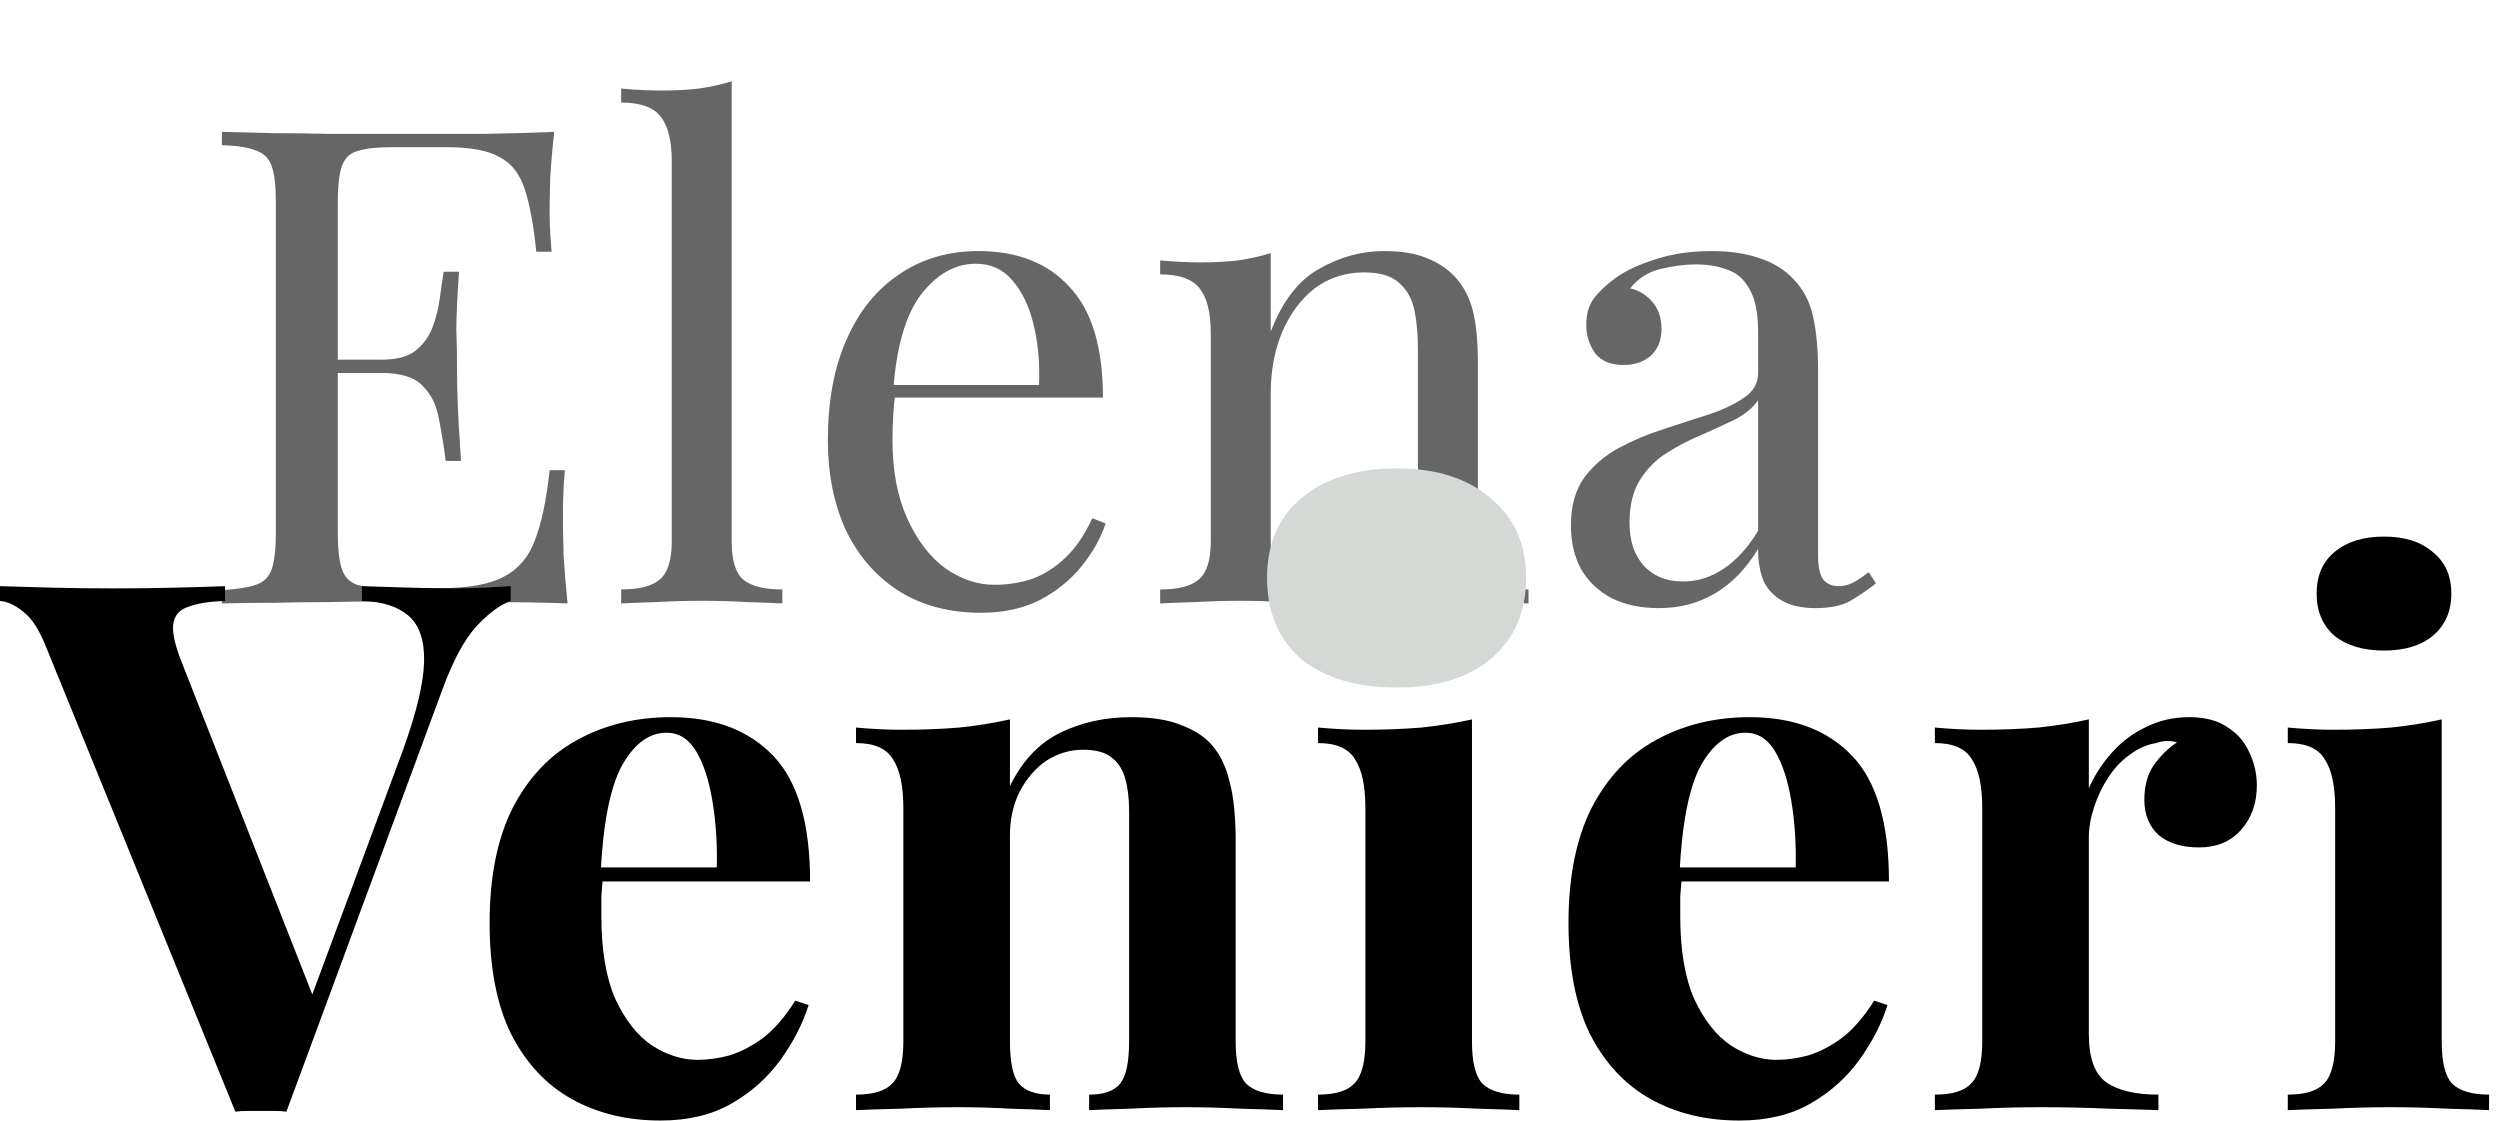
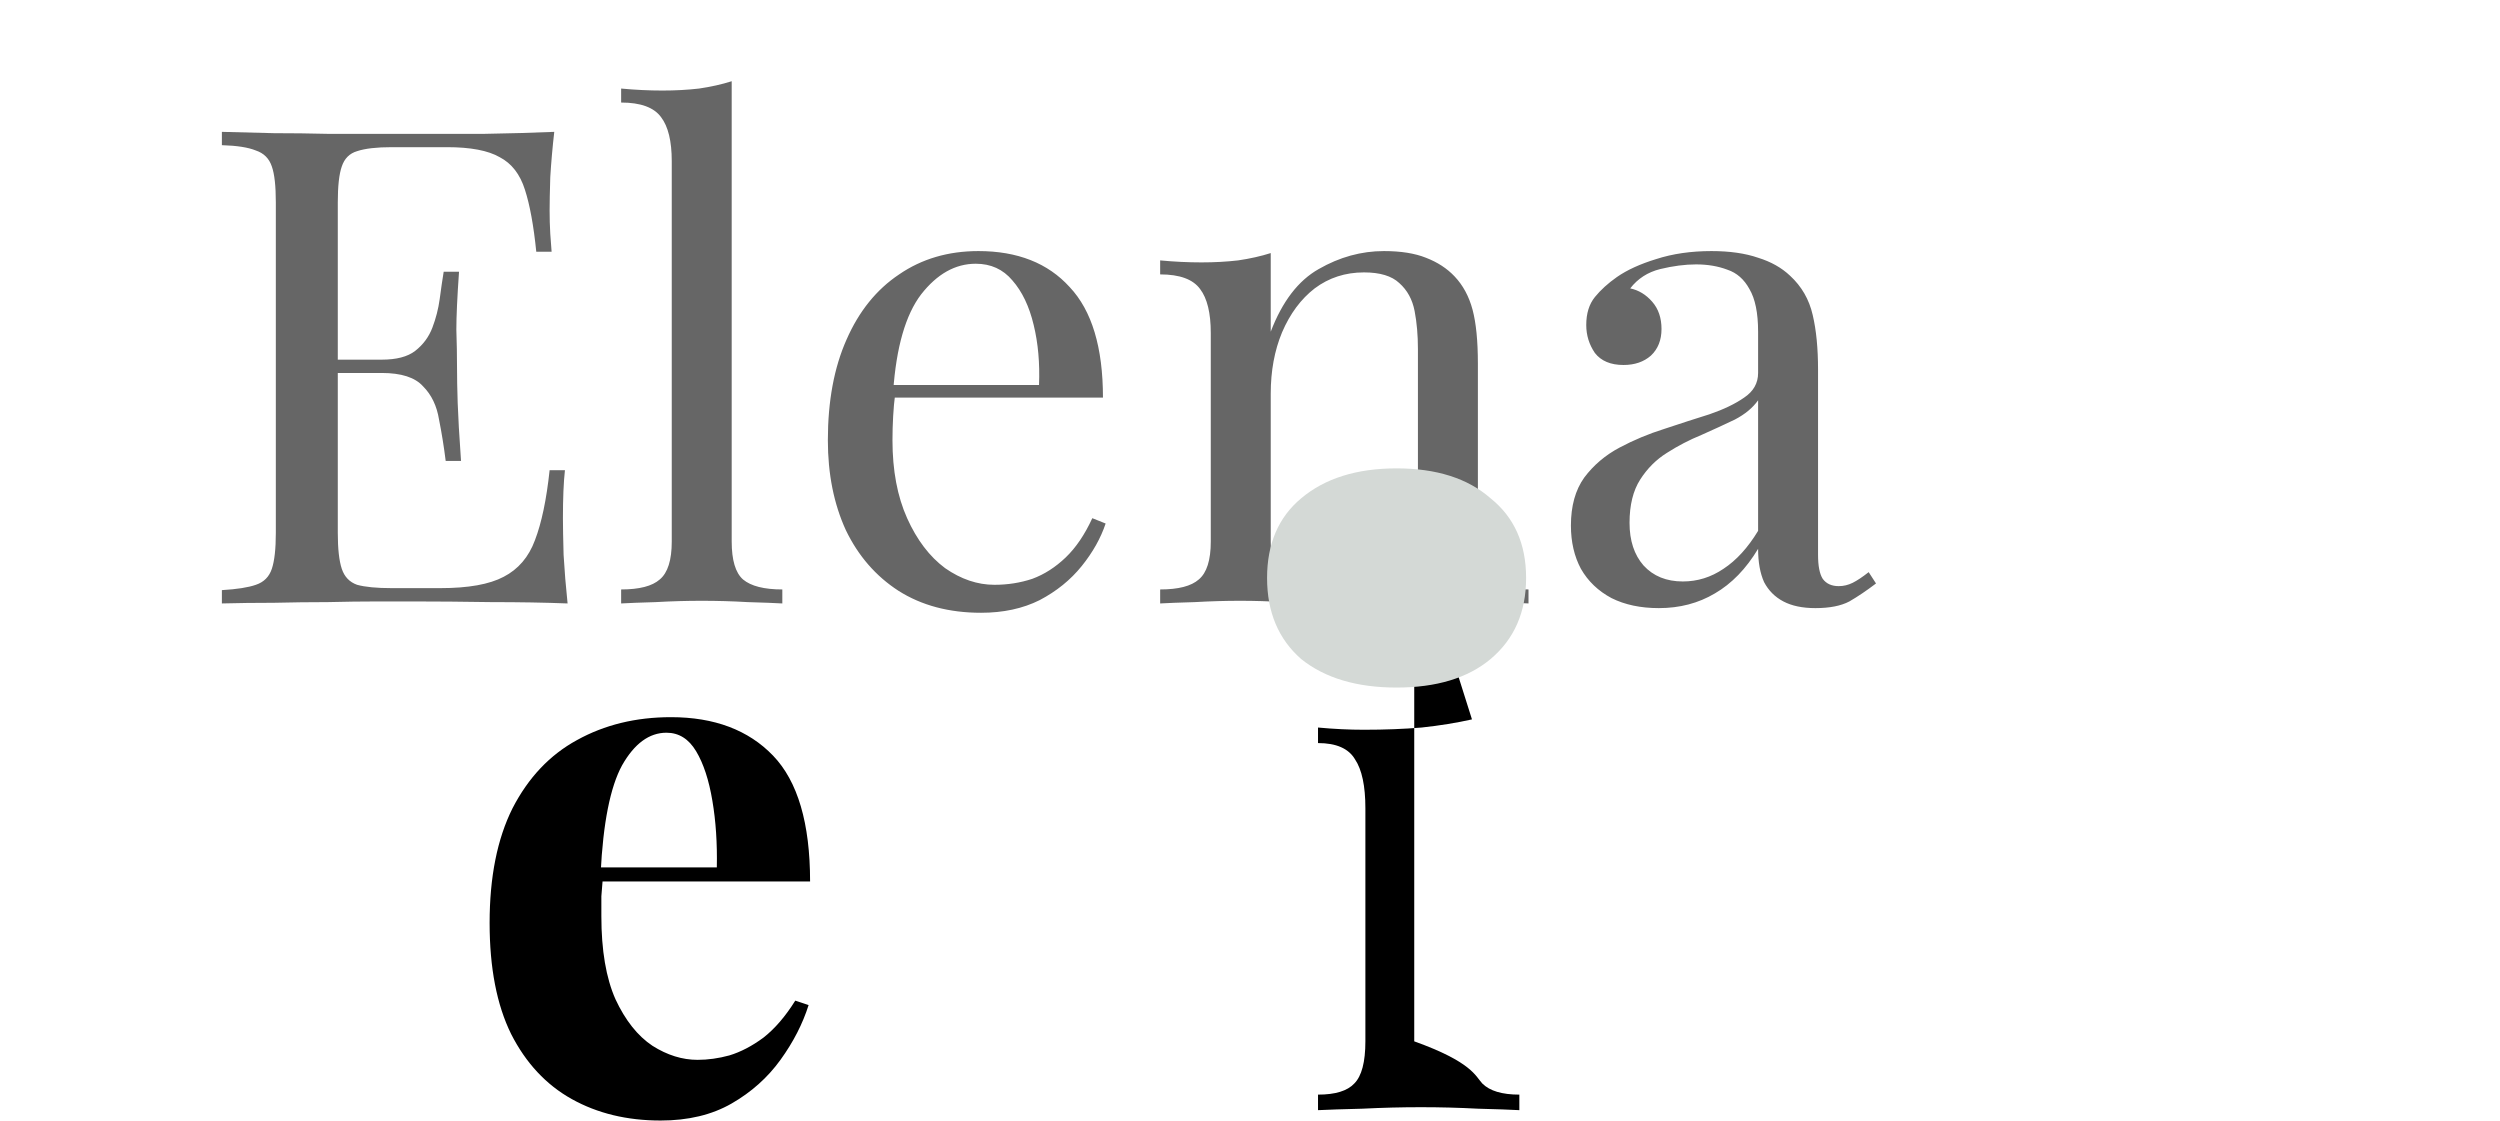
<svg xmlns="http://www.w3.org/2000/svg" width="174" height="78" viewBox="0 0 174 78" fill="none">
  <path opacity="0.6" d="M38.577 9.177C38.453 10.258 38.361 11.309 38.299 12.329C38.268 13.349 38.253 14.122 38.253 14.647C38.253 15.204 38.268 15.745 38.299 16.27C38.33 16.764 38.361 17.182 38.392 17.522H37.325C37.14 15.698 36.877 14.261 36.537 13.21C36.197 12.128 35.61 11.371 34.776 10.938C33.972 10.475 32.751 10.243 31.113 10.243H27.265C26.214 10.243 25.411 10.336 24.854 10.521C24.329 10.676 23.974 11.031 23.788 11.588C23.603 12.113 23.51 12.947 23.51 14.091V37.086C23.51 38.198 23.603 39.033 23.788 39.589C23.974 40.146 24.329 40.517 24.854 40.702C25.411 40.856 26.214 40.934 27.265 40.934H30.649C32.597 40.934 34.065 40.671 35.054 40.146C36.074 39.62 36.8 38.77 37.233 37.596C37.696 36.39 38.036 34.768 38.253 32.728H39.319C39.226 33.562 39.18 34.675 39.18 36.066C39.18 36.653 39.195 37.503 39.226 38.616C39.288 39.697 39.381 40.825 39.504 42C37.928 41.938 36.151 41.907 34.173 41.907C32.195 41.876 30.433 41.861 28.888 41.861C28.208 41.861 27.327 41.861 26.245 41.861C25.194 41.861 24.051 41.876 22.815 41.907C21.578 41.907 20.327 41.923 19.059 41.954C17.792 41.954 16.587 41.969 15.443 42V41.073C16.494 41.011 17.282 40.887 17.808 40.702C18.364 40.517 18.735 40.146 18.92 39.589C19.106 39.033 19.198 38.198 19.198 37.086V14.091C19.198 12.947 19.106 12.113 18.92 11.588C18.735 11.031 18.364 10.66 17.808 10.475C17.282 10.258 16.494 10.135 15.443 10.104V9.177C16.587 9.208 17.792 9.239 19.059 9.269C20.327 9.269 21.578 9.285 22.815 9.316C24.051 9.316 25.194 9.316 26.245 9.316C27.327 9.316 28.208 9.316 28.888 9.316C30.309 9.316 31.917 9.316 33.709 9.316C35.533 9.285 37.155 9.239 38.577 9.177ZM30.603 25.032C30.603 25.032 30.603 25.187 30.603 25.496C30.603 25.805 30.603 25.959 30.603 25.959H22.119C22.119 25.959 22.119 25.805 22.119 25.496C22.119 25.187 22.119 25.032 22.119 25.032H30.603ZM31.948 18.912C31.824 20.674 31.762 22.019 31.762 22.946C31.793 23.873 31.808 24.723 31.808 25.496C31.808 26.268 31.824 27.118 31.855 28.046C31.886 28.973 31.963 30.317 32.087 32.079H31.02C30.897 31.09 30.742 30.132 30.557 29.204C30.402 28.246 30.031 27.474 29.444 26.887C28.888 26.268 27.93 25.959 26.57 25.959V25.032C27.59 25.032 28.362 24.831 28.888 24.429C29.444 23.997 29.846 23.456 30.093 22.807C30.34 22.158 30.51 21.493 30.603 20.813C30.696 20.102 30.789 19.469 30.881 18.912H31.948ZM50.926 5.653V37.688C50.926 38.987 51.189 39.867 51.715 40.331C52.271 40.795 53.183 41.026 54.45 41.026V42C53.924 41.969 53.121 41.938 52.039 41.907C50.988 41.846 49.922 41.815 48.84 41.815C47.789 41.815 46.723 41.846 45.641 41.907C44.56 41.938 43.756 41.969 43.231 42V41.026C44.498 41.026 45.394 40.795 45.919 40.331C46.476 39.867 46.754 38.987 46.754 37.688V11.217C46.754 9.826 46.507 8.806 46.012 8.157C45.518 7.477 44.59 7.137 43.231 7.137V6.163C44.22 6.256 45.178 6.302 46.105 6.302C47.001 6.302 47.851 6.256 48.655 6.163C49.489 6.04 50.246 5.87 50.926 5.653ZM68.097 17.475C70.817 17.475 72.934 18.31 74.448 19.979C75.994 21.617 76.766 24.182 76.766 27.675H60.401L60.355 26.794H72.316C72.377 25.279 72.254 23.889 71.945 22.621C71.636 21.323 71.141 20.288 70.461 19.515C69.812 18.742 68.962 18.356 67.911 18.356C66.49 18.356 65.222 19.067 64.11 20.489C63.028 21.91 62.379 24.167 62.163 27.257L62.302 27.443C62.24 27.906 62.194 28.416 62.163 28.973C62.132 29.529 62.116 30.085 62.116 30.642C62.116 32.743 62.456 34.551 63.136 36.066C63.816 37.58 64.697 38.739 65.779 39.543C66.891 40.316 68.035 40.702 69.21 40.702C70.137 40.702 71.018 40.563 71.852 40.285C72.687 39.976 73.459 39.481 74.17 38.801C74.881 38.121 75.499 37.209 76.025 36.066L76.952 36.437C76.612 37.457 76.055 38.446 75.283 39.404C74.51 40.362 73.537 41.15 72.362 41.768C71.188 42.355 69.828 42.649 68.282 42.649C66.057 42.649 64.141 42.139 62.534 41.119C60.957 40.099 59.736 38.693 58.871 36.9C58.037 35.077 57.619 32.991 57.619 30.642C57.619 27.922 58.052 25.588 58.917 23.641C59.783 21.663 61.004 20.149 62.58 19.098C64.156 18.016 65.995 17.475 68.097 17.475ZM96.324 17.475C97.498 17.475 98.472 17.63 99.245 17.939C100.048 18.248 100.713 18.681 101.238 19.237C101.825 19.855 102.243 20.628 102.49 21.555C102.737 22.482 102.861 23.734 102.861 25.31V37.688C102.861 38.987 103.123 39.867 103.649 40.331C104.205 40.795 105.117 41.026 106.384 41.026V42C105.859 41.969 105.055 41.938 103.973 41.907C102.892 41.846 101.841 41.815 100.821 41.815C99.801 41.815 98.796 41.846 97.808 41.907C96.849 41.938 96.123 41.969 95.629 42V41.026C96.741 41.026 97.529 40.795 97.993 40.331C98.457 39.867 98.688 38.987 98.688 37.688V24.29C98.688 23.332 98.611 22.451 98.457 21.648C98.302 20.844 97.947 20.195 97.39 19.701C96.865 19.206 96.046 18.959 94.933 18.959C93.635 18.959 92.492 19.33 91.502 20.072C90.544 20.813 89.787 21.833 89.231 23.131C88.705 24.398 88.443 25.82 88.443 27.396V37.688C88.443 38.987 88.674 39.867 89.138 40.331C89.602 40.795 90.39 41.026 91.502 41.026V42C91.008 41.969 90.266 41.938 89.277 41.907C88.319 41.846 87.33 41.815 86.31 41.815C85.29 41.815 84.239 41.846 83.157 41.907C82.076 41.938 81.272 41.969 80.747 42V41.026C82.014 41.026 82.91 40.795 83.436 40.331C83.992 39.867 84.27 38.987 84.27 37.688V23.178C84.27 21.787 84.023 20.767 83.528 20.118C83.034 19.438 82.107 19.098 80.747 19.098V18.124C81.736 18.217 82.694 18.263 83.621 18.263C84.517 18.263 85.367 18.217 86.171 18.124C87.005 18.001 87.763 17.831 88.443 17.614V23.085C89.246 20.983 90.359 19.531 91.781 18.727C93.233 17.892 94.748 17.475 96.324 17.475ZM115.456 42.325C114.189 42.325 113.092 42.093 112.164 41.629C111.237 41.135 110.526 40.455 110.032 39.589C109.568 38.724 109.336 37.719 109.336 36.576C109.336 35.216 109.645 34.103 110.264 33.238C110.913 32.373 111.732 31.677 112.721 31.152C113.71 30.626 114.745 30.194 115.827 29.854C116.94 29.483 117.99 29.143 118.979 28.834C119.968 28.494 120.772 28.107 121.39 27.675C122.039 27.242 122.364 26.67 122.364 25.959V23.085C122.364 21.787 122.163 20.798 121.761 20.118C121.39 19.438 120.88 18.99 120.231 18.773C119.582 18.526 118.856 18.402 118.052 18.402C117.28 18.402 116.445 18.511 115.549 18.727C114.683 18.943 113.988 19.392 113.463 20.072C114.05 20.195 114.56 20.504 114.992 20.999C115.425 21.493 115.641 22.127 115.641 22.899C115.641 23.672 115.394 24.29 114.9 24.754C114.405 25.187 113.772 25.403 112.999 25.403C112.103 25.403 111.438 25.125 111.005 24.568C110.604 23.981 110.403 23.332 110.403 22.621C110.403 21.818 110.604 21.169 111.005 20.674C111.407 20.18 111.917 19.716 112.535 19.283C113.246 18.789 114.158 18.372 115.271 18.032C116.414 17.661 117.697 17.475 119.118 17.475C120.386 17.475 121.467 17.63 122.364 17.939C123.26 18.217 124.002 18.634 124.589 19.191C125.393 19.932 125.918 20.844 126.165 21.926C126.413 22.977 126.536 24.244 126.536 25.727V38.616C126.536 39.388 126.644 39.945 126.861 40.285C127.108 40.625 127.479 40.795 127.973 40.795C128.313 40.795 128.638 40.717 128.947 40.563C129.256 40.408 129.627 40.161 130.06 39.821L130.57 40.609C129.921 41.104 129.302 41.521 128.715 41.861C128.128 42.17 127.34 42.325 126.351 42.325C125.454 42.325 124.713 42.17 124.125 41.861C123.538 41.552 123.09 41.104 122.781 40.517C122.503 39.898 122.364 39.126 122.364 38.198C121.529 39.589 120.525 40.625 119.35 41.305C118.207 41.984 116.909 42.325 115.456 42.325ZM117.125 40.47C118.145 40.47 119.088 40.176 119.953 39.589C120.849 39.002 121.653 38.121 122.364 36.947V27.86C121.993 28.385 121.452 28.834 120.741 29.204C120.03 29.544 119.258 29.9 118.423 30.271C117.589 30.611 116.785 31.028 116.012 31.523C115.271 31.986 114.652 32.604 114.158 33.377C113.663 34.15 113.416 35.154 113.416 36.39C113.416 37.627 113.741 38.616 114.39 39.357C115.07 40.099 115.981 40.47 117.125 40.47Z" fill="black" />
-   <path d="M35.543 40.797V41.828C34.788 42.102 33.981 42.703 33.122 43.63C32.298 44.558 31.525 46 30.804 47.957L19.935 77.371C19.66 77.336 19.368 77.319 19.059 77.319C18.75 77.319 18.441 77.319 18.132 77.319C17.857 77.319 17.566 77.319 17.256 77.319C16.947 77.319 16.655 77.336 16.381 77.371L3.245 45.124C2.764 43.888 2.232 43.047 1.648 42.6C1.065 42.119 0.515 41.862 0 41.828V40.797C1.03 40.832 2.232 40.866 3.606 40.9C5.014 40.935 6.422 40.952 7.83 40.952C9.409 40.952 10.886 40.935 12.26 40.9C13.668 40.866 14.801 40.832 15.66 40.797V41.828C14.561 41.862 13.702 41.999 13.084 42.24C12.466 42.446 12.122 42.858 12.054 43.476C11.985 44.06 12.191 44.953 12.672 46.154L22.047 70.004L20.965 71.292L28.074 52.13C29.001 49.554 29.482 47.528 29.516 46.051C29.551 44.575 29.19 43.51 28.434 42.858C27.679 42.205 26.597 41.862 25.189 41.828V40.797C26.357 40.832 27.456 40.866 28.486 40.9C29.516 40.935 30.564 40.952 31.628 40.952C32.384 40.952 33.088 40.935 33.74 40.9C34.427 40.866 35.028 40.832 35.543 40.797Z" fill="black" />
  <path d="M46.697 49.915C49.719 49.915 52.089 50.808 53.806 52.593C55.523 54.379 56.382 57.298 56.382 61.35H39.434L39.331 60.372H49.891C49.925 58.689 49.822 57.144 49.582 55.736C49.342 54.293 48.964 53.143 48.449 52.284C47.934 51.426 47.247 50.997 46.388 50.997C45.186 50.997 44.156 51.752 43.298 53.263C42.473 54.774 41.975 57.281 41.804 60.784L41.958 61.093C41.924 61.505 41.89 61.934 41.855 62.381C41.855 62.827 41.855 63.291 41.855 63.772C41.855 66.141 42.181 68.064 42.834 69.541C43.521 71.017 44.379 72.099 45.41 72.786C46.44 73.439 47.487 73.765 48.552 73.765C49.273 73.765 50.011 73.662 50.767 73.456C51.557 73.215 52.346 72.803 53.136 72.219C53.926 71.601 54.664 70.743 55.351 69.644L56.279 69.953C55.867 71.258 55.214 72.528 54.321 73.765C53.428 75.001 52.295 76.014 50.921 76.804C49.548 77.594 47.899 77.989 45.976 77.989C43.641 77.989 41.581 77.491 39.795 76.495C38.009 75.499 36.601 73.988 35.571 71.962C34.575 69.936 34.077 67.36 34.077 64.235C34.077 61.041 34.609 58.38 35.674 56.251C36.773 54.122 38.267 52.542 40.155 51.512C42.078 50.447 44.259 49.915 46.697 49.915Z" fill="black" />
-   <path d="M78.74 49.915C80.182 49.915 81.35 50.104 82.243 50.481C83.17 50.825 83.891 51.306 84.406 51.924C84.956 52.576 85.351 53.418 85.591 54.448C85.866 55.478 86.003 56.869 86.003 58.62V72.477C86.003 73.919 86.244 74.898 86.724 75.413C87.24 75.928 88.098 76.186 89.3 76.186V77.267C88.647 77.233 87.669 77.199 86.364 77.165C85.059 77.096 83.771 77.061 82.501 77.061C81.195 77.061 79.908 77.096 78.637 77.165C77.401 77.199 76.456 77.233 75.804 77.267V76.186C76.834 76.186 77.555 75.928 77.967 75.413C78.379 74.898 78.586 73.919 78.586 72.477V56.457C78.586 55.598 78.5 54.86 78.328 54.242C78.156 53.589 77.847 53.091 77.401 52.748C76.954 52.37 76.285 52.181 75.392 52.181C74.465 52.181 73.606 52.439 72.816 52.954C72.061 53.469 71.443 54.19 70.962 55.117C70.515 56.01 70.292 57.023 70.292 58.157V72.477C70.292 73.919 70.498 74.898 70.91 75.413C71.357 75.928 72.078 76.186 73.074 76.186V77.267C72.456 77.233 71.546 77.199 70.344 77.165C69.176 77.096 67.957 77.061 66.686 77.061C65.381 77.061 64.042 77.096 62.668 77.165C61.295 77.199 60.265 77.233 59.578 77.267V76.186C60.78 76.186 61.621 75.928 62.102 75.413C62.617 74.898 62.874 73.919 62.874 72.477V56.251C62.874 54.705 62.634 53.572 62.153 52.851C61.707 52.096 60.848 51.718 59.578 51.718V50.636C60.677 50.739 61.741 50.791 62.772 50.791C64.214 50.791 65.553 50.739 66.789 50.636C68.06 50.499 69.228 50.31 70.292 50.069V54.705C71.151 52.954 72.318 51.718 73.795 50.997C75.272 50.275 76.92 49.915 78.74 49.915Z" fill="black" />
-   <path d="M98.431 37.346C99.873 37.346 101.006 37.706 101.831 38.428C102.689 39.114 103.118 40.076 103.118 41.312C103.118 42.549 102.689 43.527 101.831 44.248C101.006 44.935 99.873 45.279 98.431 45.279C96.989 45.279 95.838 44.935 94.98 44.248C94.155 43.527 93.743 42.549 93.743 41.312C93.743 40.076 94.155 39.114 94.98 38.428C95.838 37.706 96.989 37.346 98.431 37.346ZM102.449 50.069V72.477C102.449 73.919 102.689 74.898 103.17 75.413C103.685 75.928 104.544 76.186 105.746 76.186V77.267C105.127 77.233 104.166 77.199 102.861 77.165C101.556 77.096 100.234 77.061 98.894 77.061C97.555 77.061 96.199 77.096 94.825 77.165C93.451 77.199 92.421 77.233 91.734 77.267V76.186C92.936 76.186 93.778 75.928 94.258 75.413C94.773 74.898 95.031 73.919 95.031 72.477V56.251C95.031 54.705 94.791 53.572 94.31 52.851C93.864 52.096 93.005 51.718 91.734 51.718V50.636C92.833 50.739 93.898 50.791 94.928 50.791C96.37 50.791 97.71 50.739 98.946 50.636C100.217 50.499 101.384 50.31 102.449 50.069Z" fill="black" />
-   <path d="M121.788 49.915C124.81 49.915 127.179 50.808 128.896 52.593C130.613 54.379 131.472 57.298 131.472 61.35H114.525L114.422 60.372H124.982C125.016 58.689 124.913 57.144 124.672 55.736C124.432 54.293 124.054 53.143 123.539 52.284C123.024 51.426 122.337 50.997 121.479 50.997C120.277 50.997 119.247 51.752 118.388 53.263C117.564 54.774 117.066 57.281 116.894 60.784L117.049 61.093C117.014 61.505 116.98 61.934 116.946 62.381C116.946 62.827 116.946 63.291 116.946 63.772C116.946 66.141 117.272 68.064 117.924 69.541C118.611 71.017 119.47 72.099 120.5 72.786C121.53 73.439 122.578 73.765 123.642 73.765C124.363 73.765 125.102 73.662 125.857 73.456C126.647 73.215 127.437 72.803 128.227 72.219C129.017 71.601 129.755 70.743 130.442 69.644L131.369 69.953C130.957 71.258 130.304 72.528 129.412 73.765C128.519 75.001 127.385 76.014 126.012 76.804C124.638 77.594 122.99 77.989 121.067 77.989C118.731 77.989 116.671 77.491 114.885 76.495C113.1 75.499 111.692 73.988 110.661 71.962C109.665 69.936 109.167 67.36 109.167 64.235C109.167 61.041 109.7 58.38 110.764 56.251C111.863 54.122 113.357 52.542 115.246 51.512C117.169 50.447 119.35 49.915 121.788 49.915Z" fill="black" />
-   <path d="M152.388 49.915C153.487 49.915 154.38 50.155 155.067 50.636C155.754 51.082 156.252 51.666 156.561 52.387C156.904 53.108 157.076 53.864 157.076 54.654C157.076 55.925 156.698 56.972 155.943 57.796C155.221 58.586 154.26 58.981 153.058 58.981C151.856 58.981 150.912 58.689 150.225 58.105C149.572 57.487 149.246 56.68 149.246 55.684C149.246 54.723 149.452 53.933 149.864 53.315C150.311 52.662 150.86 52.113 151.513 51.666C151.032 51.529 150.551 51.546 150.07 51.718C149.418 51.821 148.8 52.096 148.216 52.542C147.632 52.954 147.134 53.486 146.722 54.139C146.31 54.757 145.984 55.444 145.743 56.199C145.503 56.92 145.383 57.624 145.383 58.311V71.962C145.383 73.61 145.778 74.726 146.567 75.31C147.392 75.894 148.611 76.186 150.225 76.186V77.267C149.435 77.233 148.284 77.199 146.773 77.165C145.262 77.096 143.683 77.061 142.034 77.061C140.661 77.061 139.27 77.096 137.862 77.165C136.454 77.199 135.389 77.233 134.668 77.267V76.186C135.87 76.186 136.711 75.928 137.192 75.413C137.707 74.898 137.965 73.919 137.965 72.477V56.251C137.965 54.705 137.725 53.572 137.244 52.851C136.797 52.096 135.939 51.718 134.668 51.718V50.636C135.767 50.739 136.832 50.791 137.862 50.791C139.304 50.791 140.644 50.739 141.88 50.636C143.15 50.499 144.318 50.31 145.383 50.069V54.86C145.795 53.933 146.344 53.091 147.031 52.336C147.718 51.58 148.508 50.997 149.401 50.584C150.293 50.138 151.289 49.915 152.388 49.915Z" fill="black" />
-   <path d="M165.925 37.346C167.368 37.346 168.501 37.706 169.325 38.428C170.184 39.114 170.613 40.076 170.613 41.312C170.613 42.549 170.184 43.527 169.325 44.248C168.501 44.935 167.368 45.279 165.925 45.279C164.483 45.279 163.333 44.935 162.474 44.248C161.65 43.527 161.238 42.549 161.238 41.312C161.238 40.076 161.65 39.114 162.474 38.428C163.333 37.706 164.483 37.346 165.925 37.346ZM169.943 50.069V72.477C169.943 73.919 170.184 74.898 170.664 75.413C171.18 75.928 172.038 76.186 173.24 76.186V77.267C172.622 77.233 171.66 77.199 170.355 77.165C169.05 77.096 167.728 77.061 166.389 77.061C165.05 77.061 163.693 77.096 162.32 77.165C160.946 77.199 159.916 77.233 159.229 77.267V76.186C160.431 76.186 161.272 75.928 161.753 75.413C162.268 74.898 162.526 73.919 162.526 72.477V56.251C162.526 54.705 162.285 53.572 161.804 52.851C161.358 52.096 160.499 51.718 159.229 51.718V50.636C160.328 50.739 161.392 50.791 162.423 50.791C163.865 50.791 165.204 50.739 166.44 50.636C167.711 50.499 168.879 50.31 169.943 50.069Z" fill="black" />
+   <path d="M98.431 37.346C99.873 37.346 101.006 37.706 101.831 38.428C102.689 39.114 103.118 40.076 103.118 41.312C103.118 42.549 102.689 43.527 101.831 44.248C101.006 44.935 99.873 45.279 98.431 45.279C96.989 45.279 95.838 44.935 94.98 44.248C94.155 43.527 93.743 42.549 93.743 41.312C93.743 40.076 94.155 39.114 94.98 38.428C95.838 37.706 96.989 37.346 98.431 37.346ZV72.477C102.449 73.919 102.689 74.898 103.17 75.413C103.685 75.928 104.544 76.186 105.746 76.186V77.267C105.127 77.233 104.166 77.199 102.861 77.165C101.556 77.096 100.234 77.061 98.894 77.061C97.555 77.061 96.199 77.096 94.825 77.165C93.451 77.199 92.421 77.233 91.734 77.267V76.186C92.936 76.186 93.778 75.928 94.258 75.413C94.773 74.898 95.031 73.919 95.031 72.477V56.251C95.031 54.705 94.791 53.572 94.31 52.851C93.864 52.096 93.005 51.718 91.734 51.718V50.636C92.833 50.739 93.898 50.791 94.928 50.791C96.37 50.791 97.71 50.739 98.946 50.636C100.217 50.499 101.384 50.31 102.449 50.069Z" fill="black" />
  <path fill-rule="evenodd" clip-rule="evenodd" d="M97.203 32.599C99.976 32.599 102.156 33.292 103.741 34.679C105.392 36 106.217 37.849 106.217 40.227C106.217 42.604 105.392 44.486 103.741 45.873C102.156 47.194 99.976 47.854 97.203 47.854C94.429 47.854 92.217 47.194 90.566 45.873C88.981 44.486 88.188 42.604 88.188 40.227C88.188 37.849 88.981 36 90.566 34.679C92.217 33.292 94.429 32.599 97.203 32.599Z" fill="#D4D9D6" />
</svg>